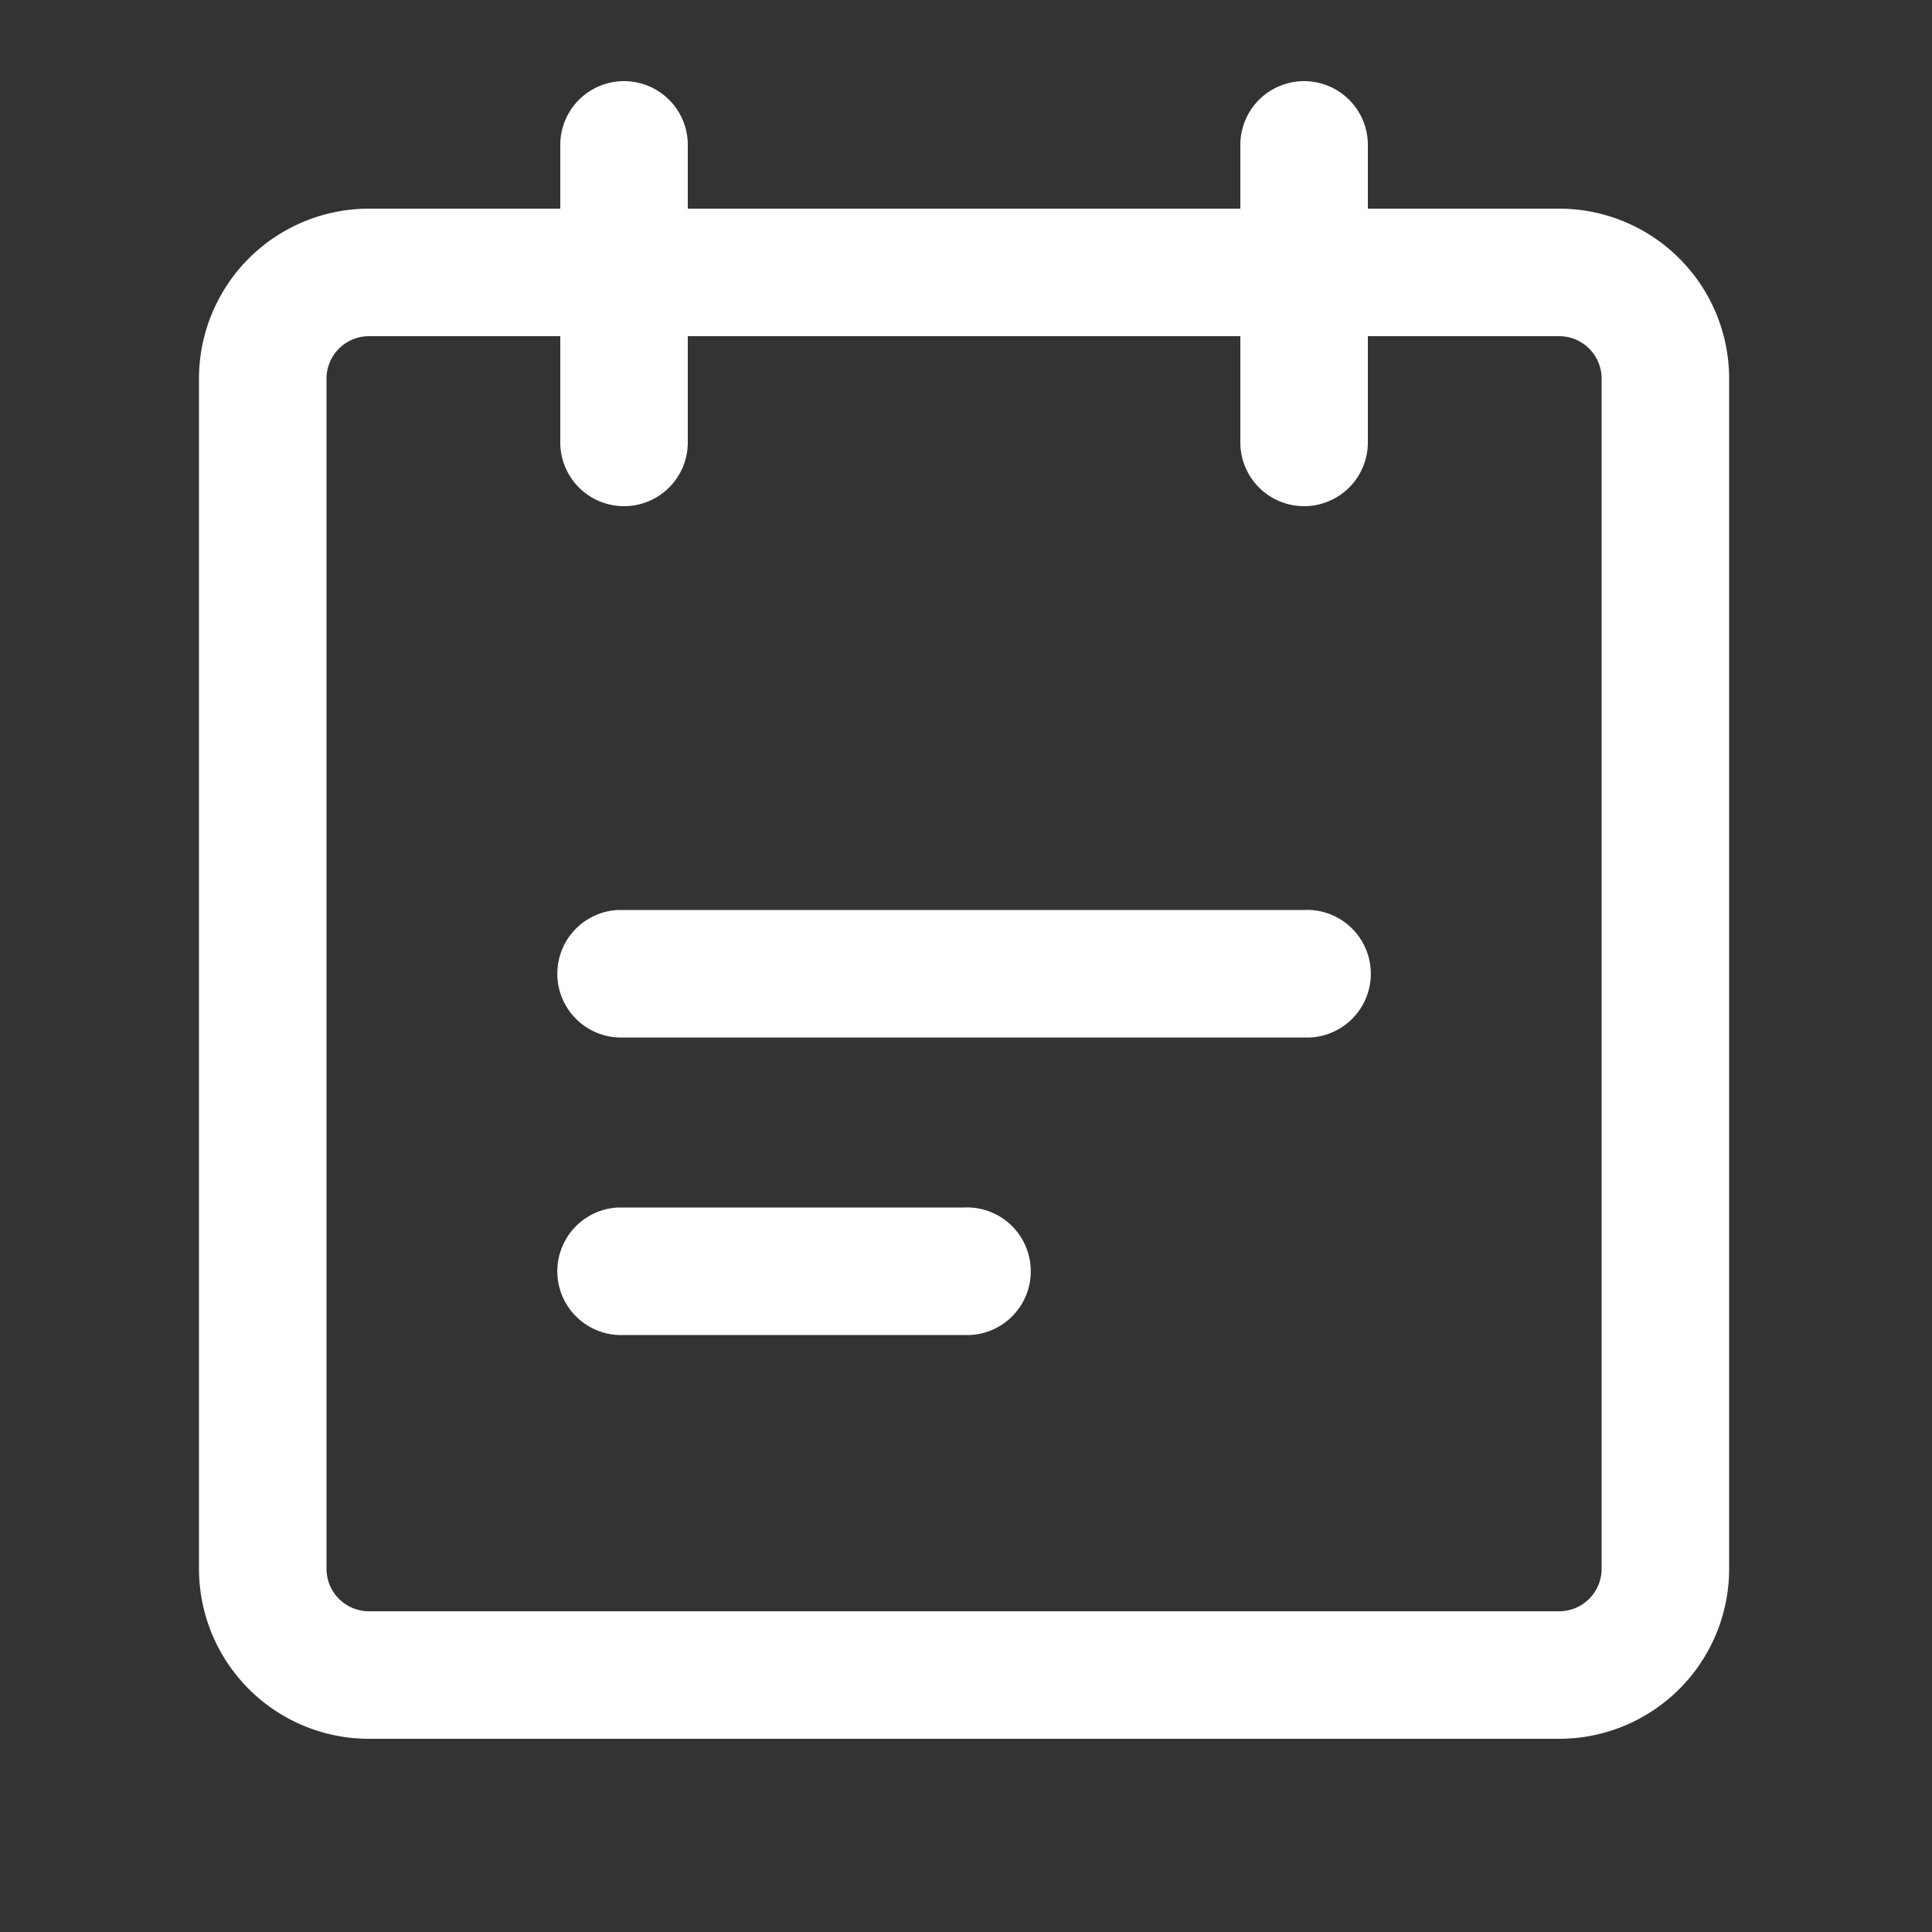
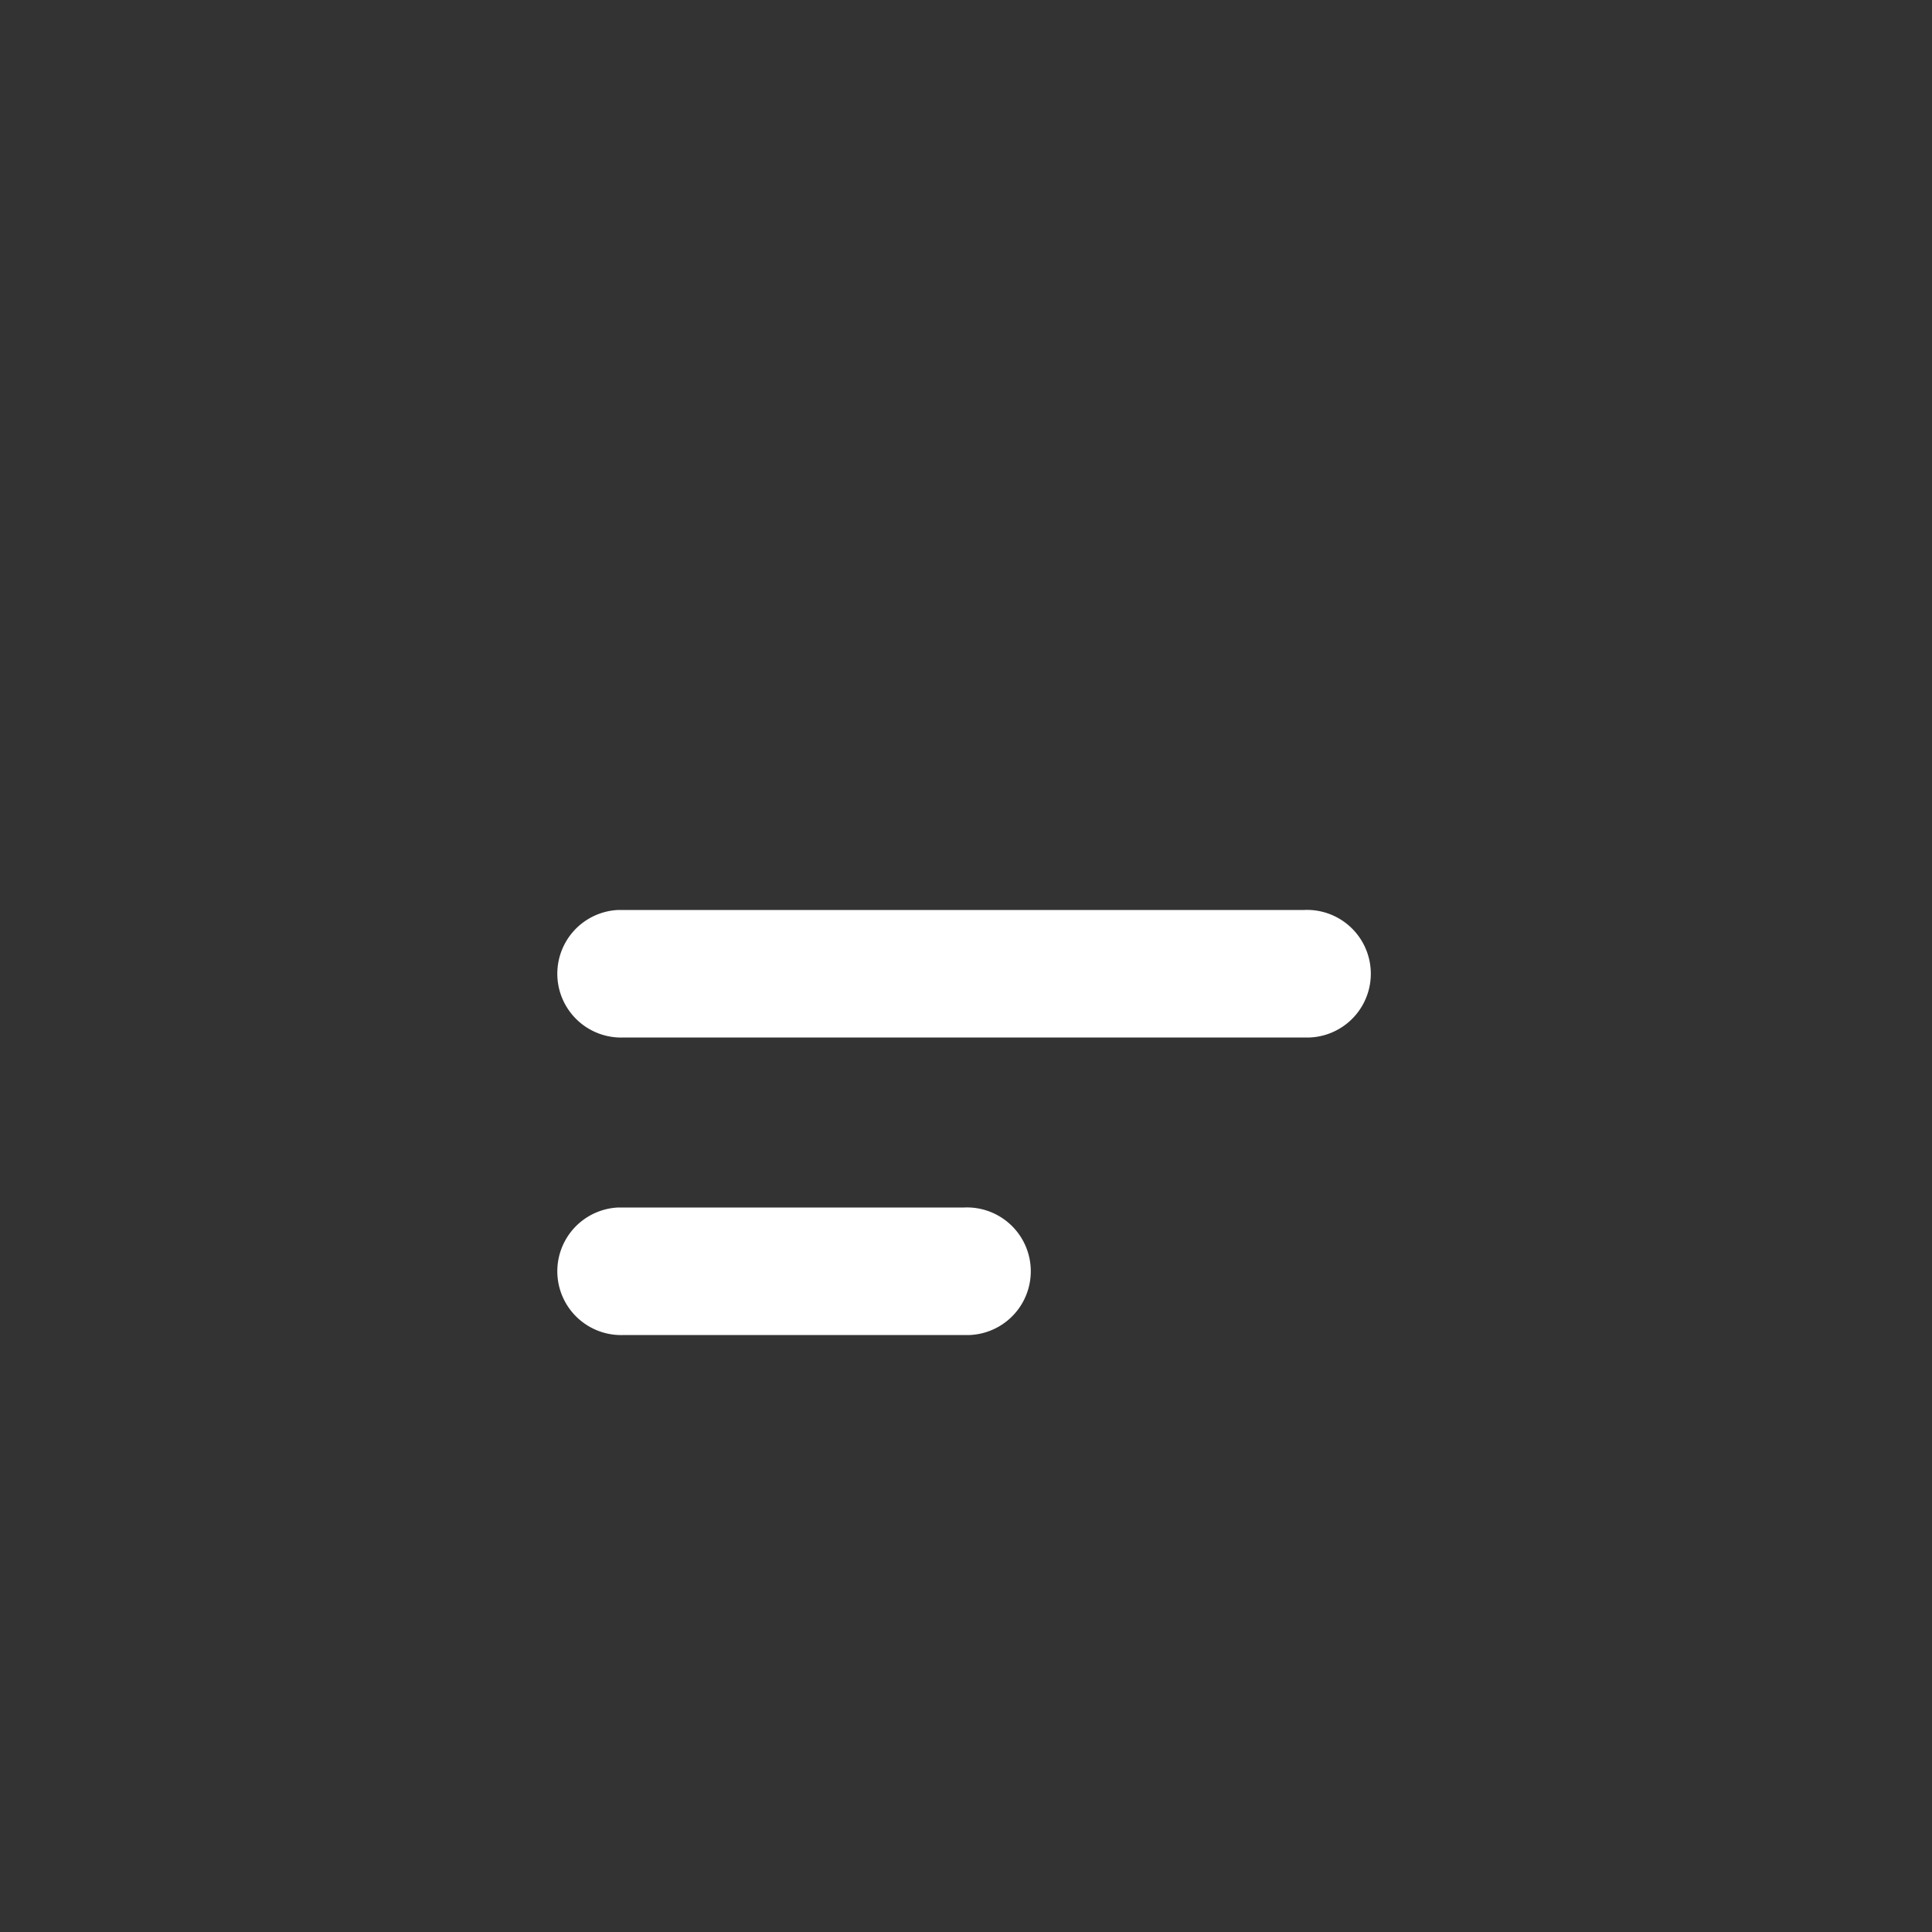
<svg xmlns="http://www.w3.org/2000/svg" viewBox="0 0 20 20">
  <rect x="0" y="0" width="20" height="20" fill="#333333" stroke="none" />
-   <path fill="#fff" d="M13.5.84a.66.66 0 0 1 .66.66v.66h1.98a1.76 1.76 0 0 1 1.76 1.76v12.32A1.76 1.76 0 0 1 16.14 18H3.82a1.76 1.76 0 0 1-1.76-1.76V3.92a1.76 1.76 0 0 1 1.76-1.76H5.8V1.5a.66.66 0 0 1 1.32 0v.66h5.72V1.5a.66.66 0 0 1 .66-.66Zm2.64 2.64h-1.98v1.1a.66.66 0 0 1-1.32 0v-1.1H7.12v1.1a.66.66 0 0 1-1.32 0v-1.1H3.82a.44.44 0 0 0-.44.44v12.32a.44.44 0 0 0 .44.44h12.32a.44.44 0 0 0 .44-.44V3.92a.44.44 0 0 0-.44-.44Z" />
  <path fill="#fff" d="M13.5 9.42a.66.66 0 0 1 .06 1.32h-7.1a.66.66 0 0 1-.06-1.32h.06ZM9.98 12.5a.66.66 0 0 1 .06 1.32H6.46a.66.66 0 0 1-.06-1.32h.06Z" />
</svg>